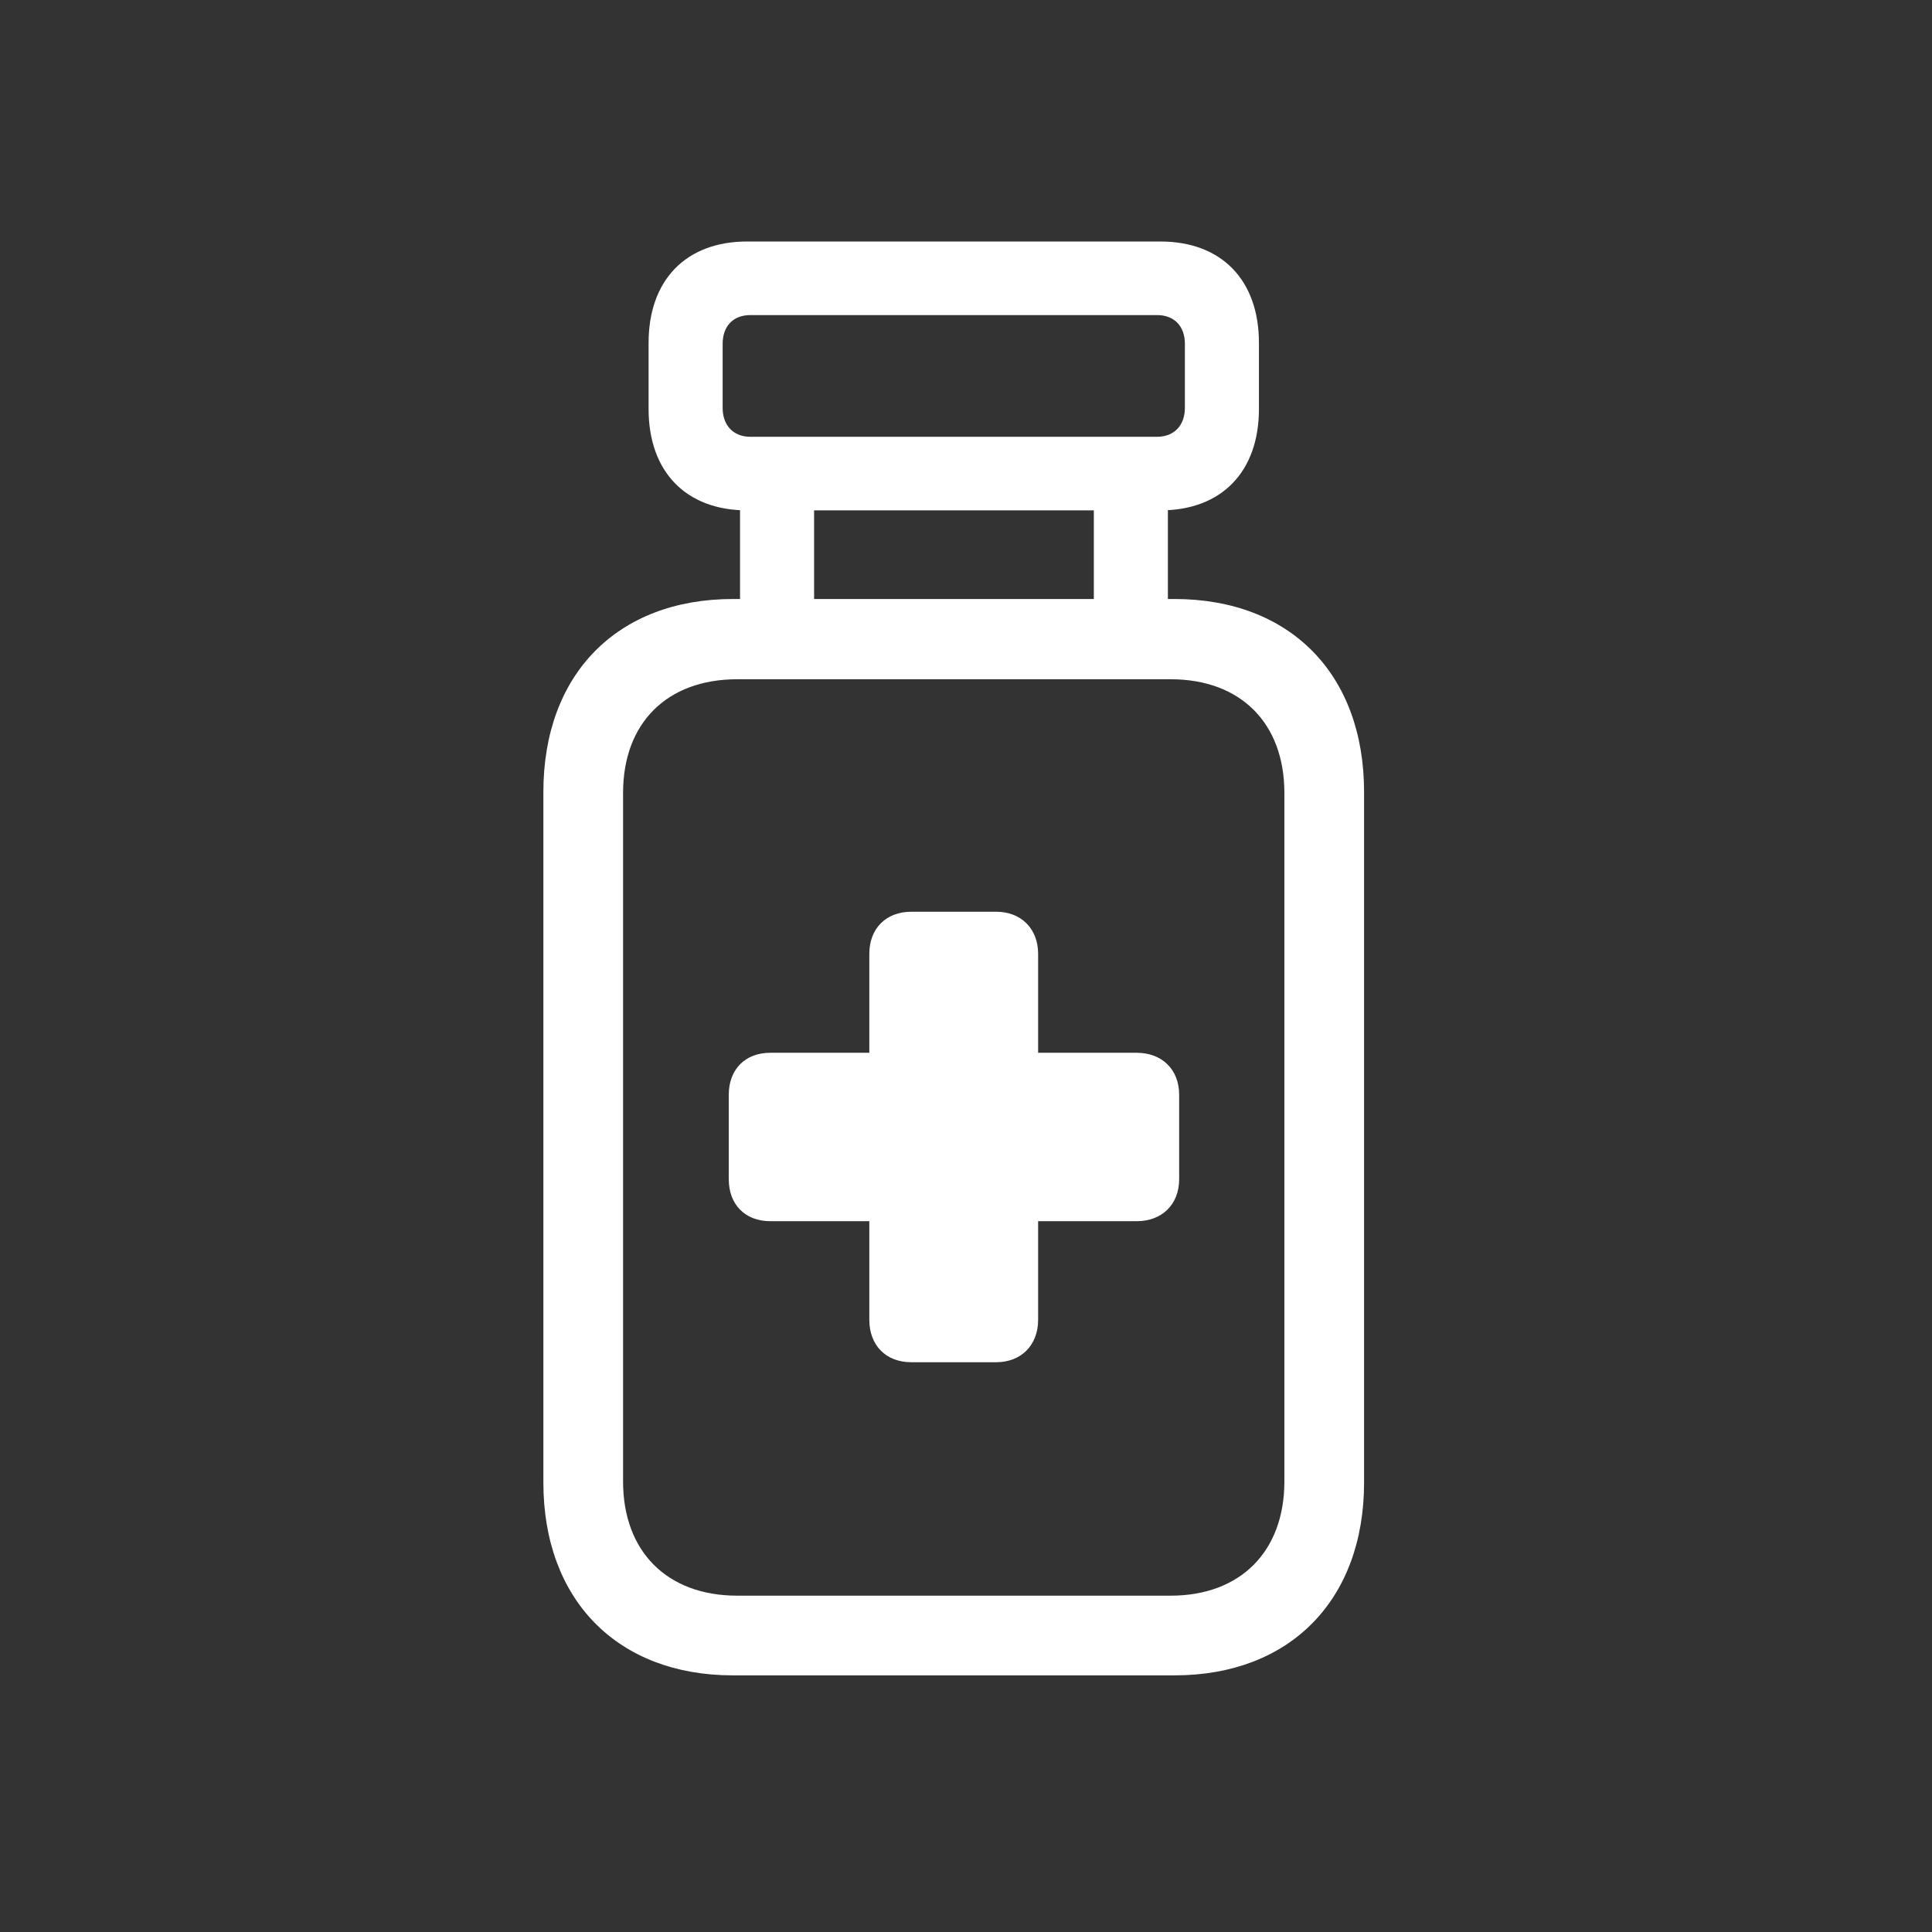
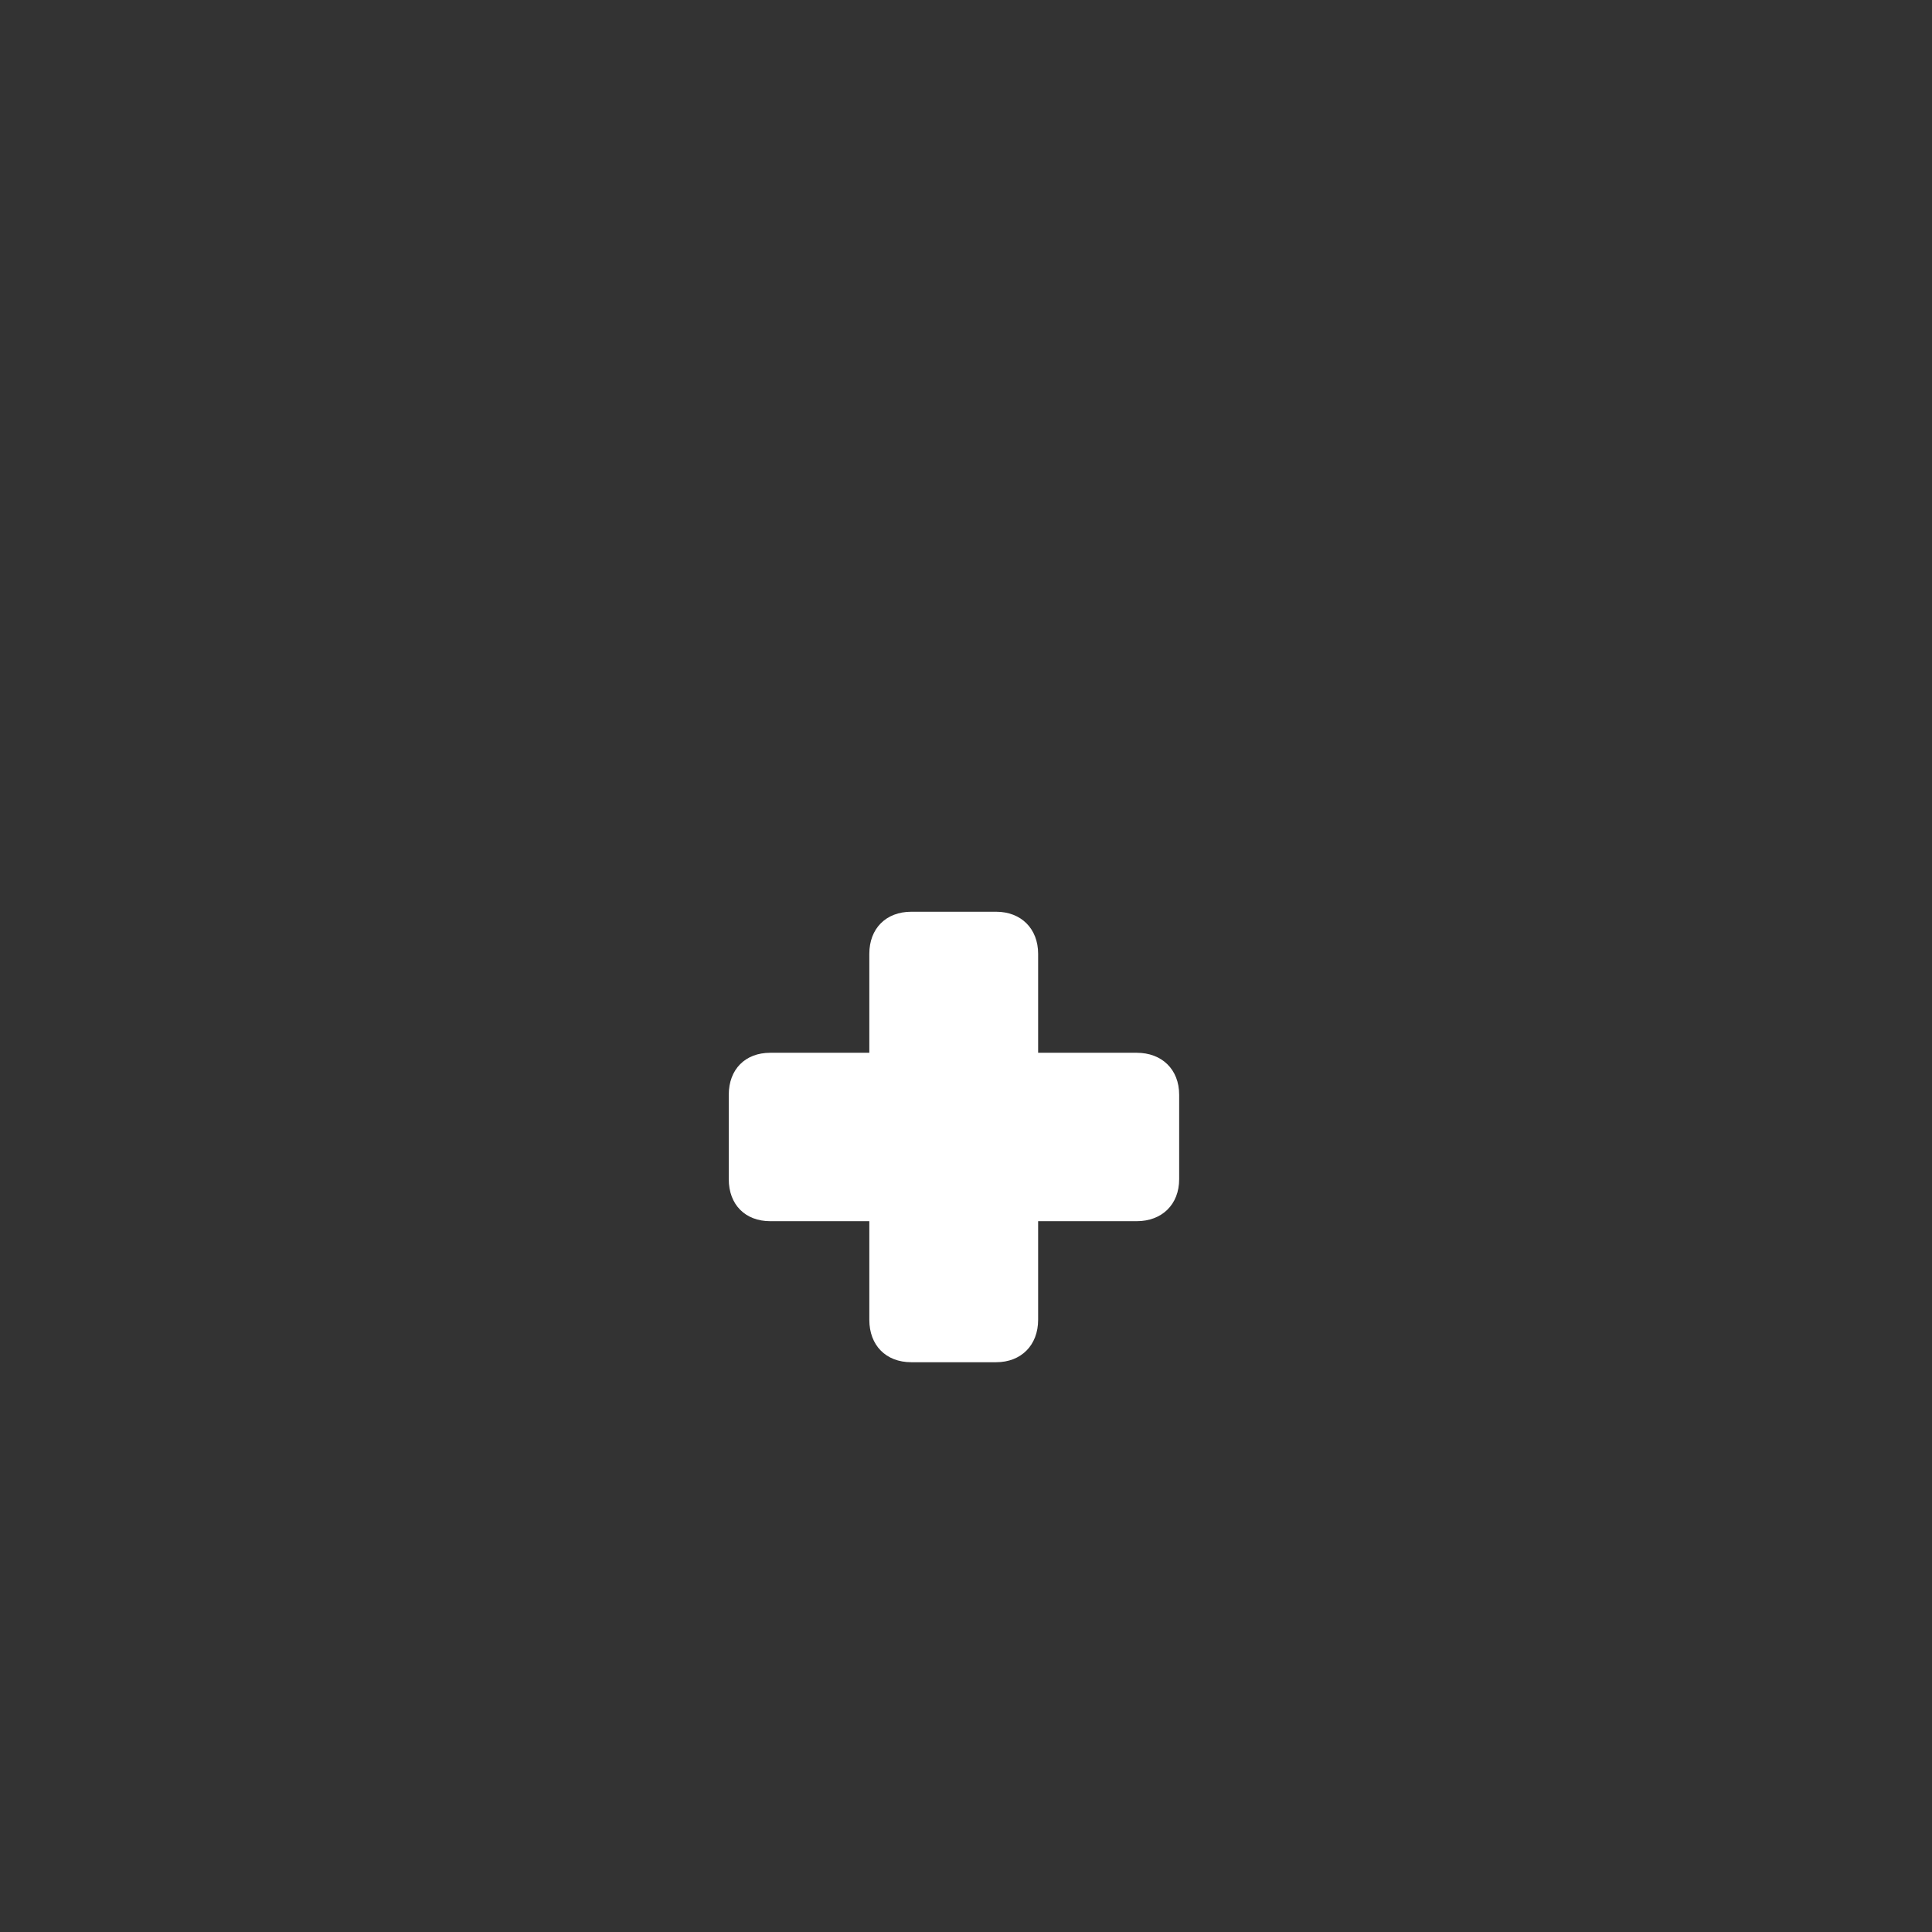
<svg xmlns="http://www.w3.org/2000/svg" width="24" height="24" viewBox="0 0 24 24" fill="none">
  <rect x="0" y="0" width="24" height="24" fill="#333333" stroke="none" />
-   <path d="M8.057 5.08C8.057 5.859 8.52 6.34 9.281 6.34H14.414C15.176 6.34 15.639 5.859 15.639 5.08V4.26C15.639 3.48 15.176 3 14.414 3H9.281C8.52 3 8.057 3.48 8.057 4.26V5.08ZM8.977 5.068V4.271C8.977 4.055 9.105 3.914 9.322 3.914H14.373C14.59 3.914 14.719 4.055 14.719 4.271V5.068C14.719 5.279 14.59 5.426 14.373 5.426H9.322C9.105 5.426 8.977 5.279 8.977 5.068ZM10.113 7.693V5.959H9.193V7.693H10.113ZM14.508 7.693V5.959H13.588V7.693H14.508ZM6.75 18.416C6.75 19.875 7.67 20.812 9.105 20.812H14.59C16.025 20.812 16.945 19.875 16.945 18.416V9.838C16.945 8.373 16.025 7.441 14.59 7.441H9.105C7.67 7.441 6.75 8.373 6.75 9.838V18.416ZM7.74 18.404V9.85C7.74 8.982 8.285 8.438 9.158 8.438H14.543C15.41 8.438 15.955 8.982 15.955 9.85V18.404C15.955 19.271 15.41 19.822 14.543 19.822H9.158C8.285 19.822 7.74 19.271 7.74 18.404Z" fill="white" />
  <path d="M9.053 14.648C9.053 14.965 9.258 15.17 9.568 15.17H10.799V16.395C10.799 16.711 11.004 16.922 11.32 16.922H12.375C12.685 16.922 12.896 16.711 12.896 16.395V15.17H14.121C14.432 15.17 14.648 14.965 14.648 14.648V13.6C14.648 13.283 14.432 13.078 14.121 13.078H12.896V11.848C12.896 11.537 12.685 11.326 12.375 11.326H11.32C11.004 11.326 10.799 11.537 10.799 11.848V13.078H9.568C9.258 13.078 9.053 13.283 9.053 13.6V14.648Z" fill="white" />
</svg>